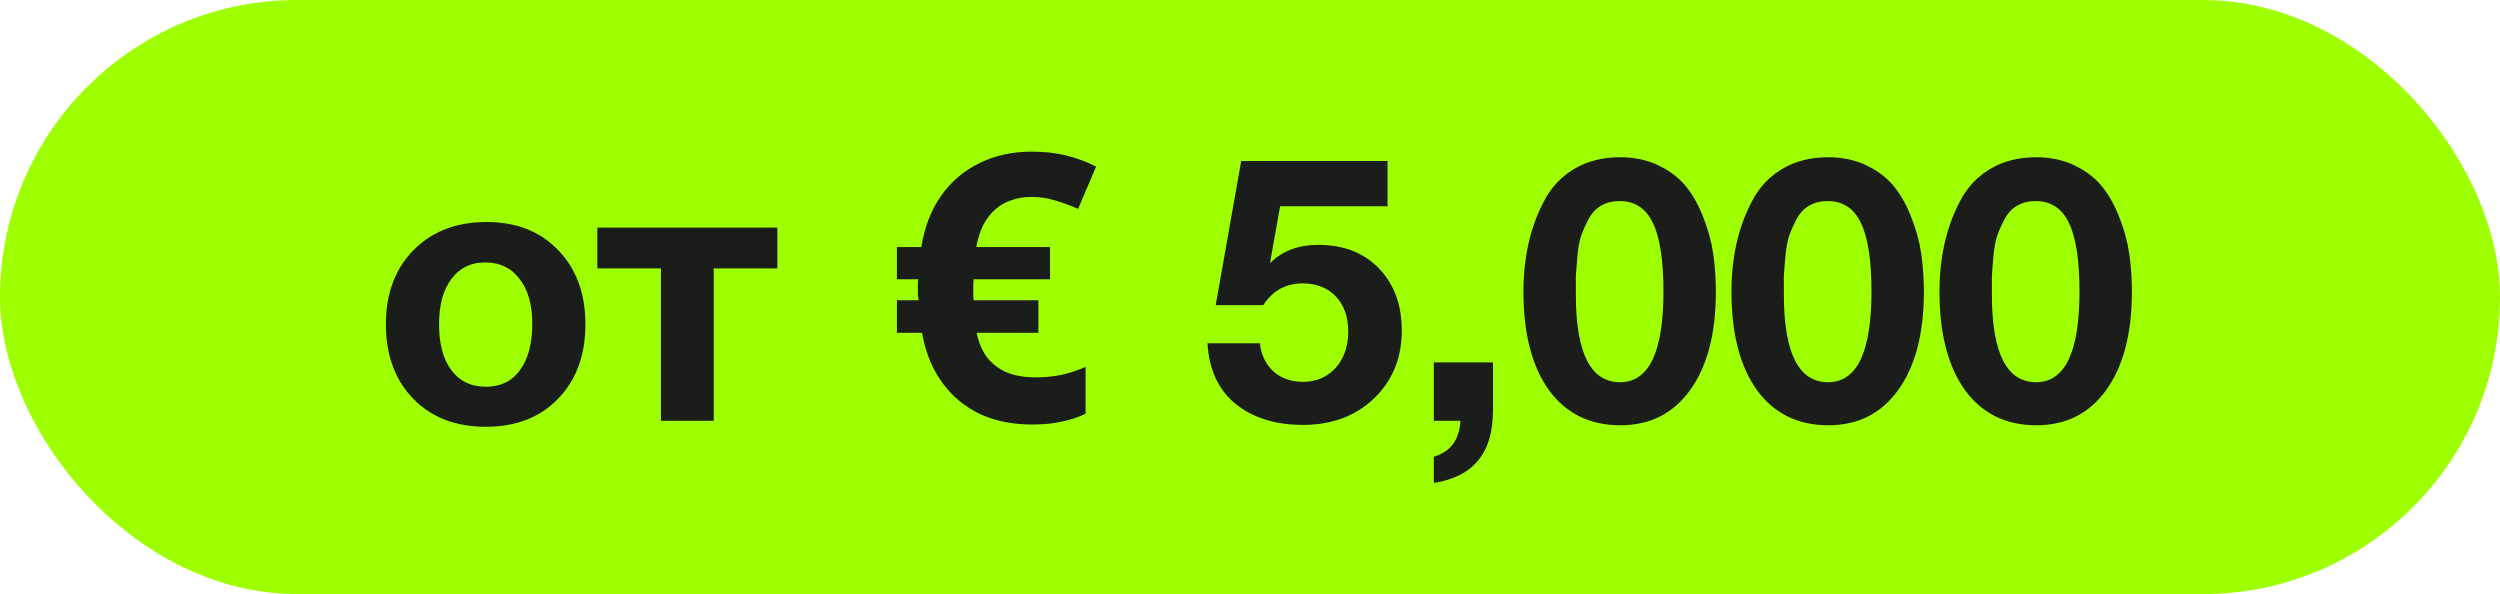
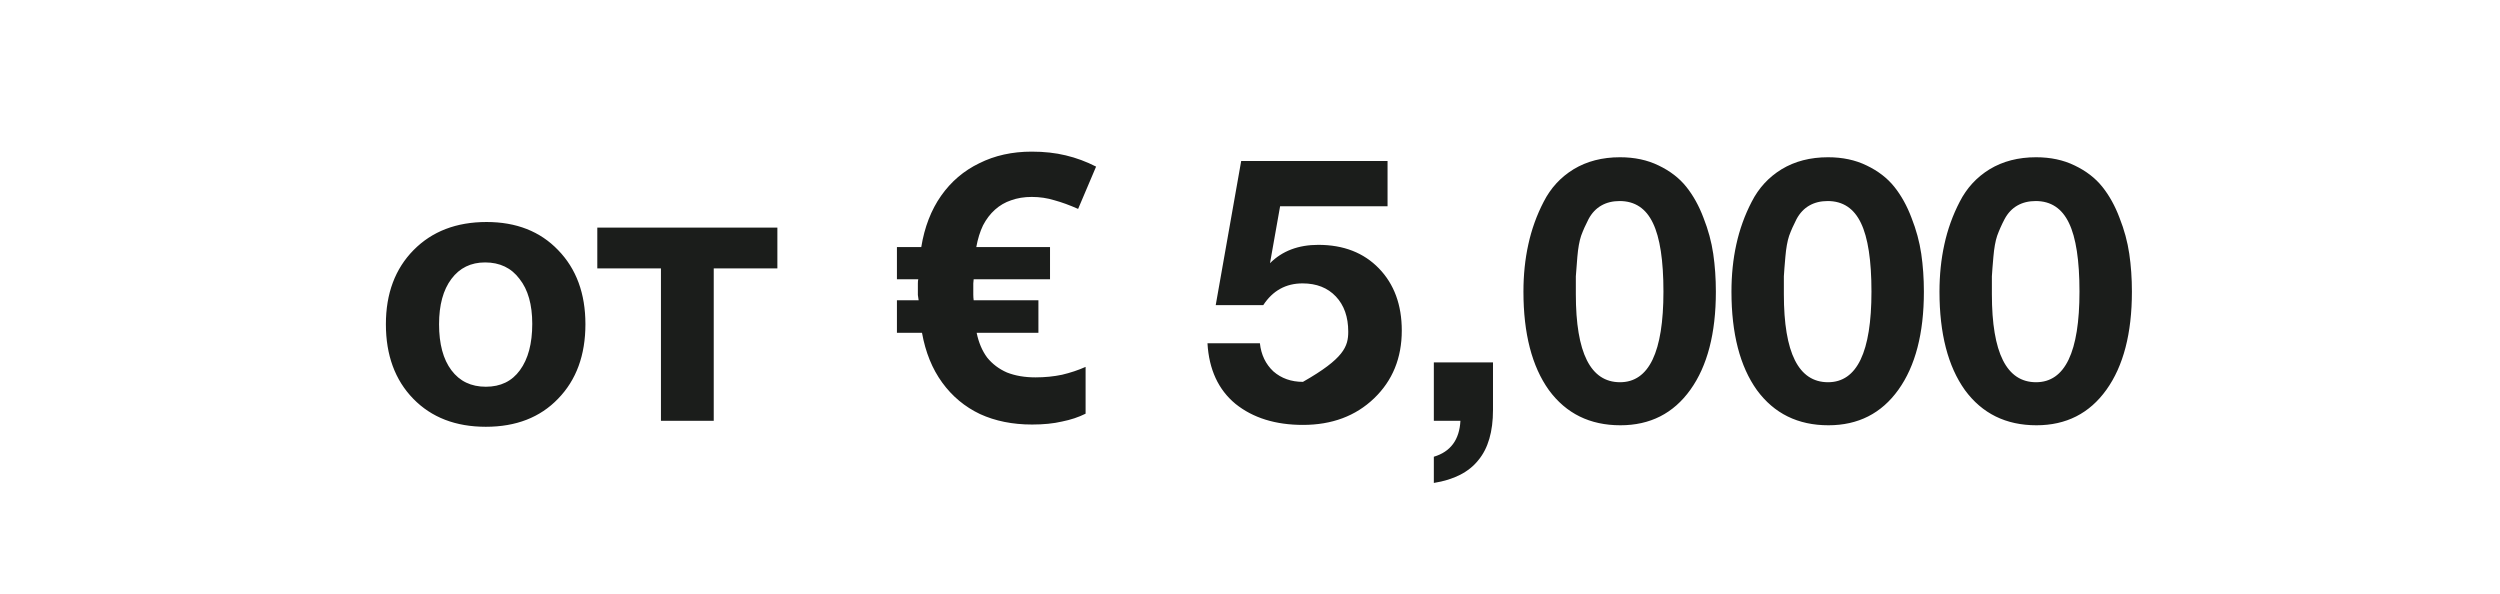
<svg xmlns="http://www.w3.org/2000/svg" width="101" height="24" viewBox="0 0 101 24" fill="none">
-   <rect width="101" height="24" rx="12" fill="#9EFF00" />
-   <path d="M23.651 13.098C23.651 14.348 23.283 15.351 22.547 16.108C21.821 16.864 20.848 17.242 19.628 17.242C18.408 17.242 17.43 16.864 16.694 16.108C15.958 15.351 15.59 14.348 15.59 13.098C15.59 11.858 15.963 10.86 16.709 10.103C17.455 9.347 18.438 8.969 19.658 8.969C20.858 8.969 21.821 9.347 22.547 10.103C23.283 10.86 23.651 11.858 23.651 13.098ZM21.503 13.083C21.503 12.306 21.332 11.701 20.989 11.268C20.657 10.824 20.193 10.602 19.598 10.602C19.023 10.602 18.569 10.824 18.237 11.268C17.904 11.712 17.738 12.322 17.738 13.098C17.738 13.895 17.904 14.515 18.237 14.958C18.569 15.402 19.033 15.624 19.628 15.624C20.223 15.624 20.682 15.402 21.004 14.958C21.337 14.505 21.503 13.879 21.503 13.083ZM31.406 10.844H28.835V17H26.702V10.844H24.131V9.196H31.406V10.844ZM41.68 6.126C42.184 6.126 42.643 6.176 43.056 6.277C43.48 6.378 43.888 6.529 44.282 6.731L43.556 8.44C43.213 8.288 42.895 8.172 42.603 8.092C42.31 8.001 42.003 7.956 41.68 7.956C41.378 7.956 41.1 8.001 40.848 8.092C40.606 8.172 40.39 8.299 40.198 8.47C40.007 8.641 39.845 8.853 39.714 9.105C39.593 9.357 39.502 9.65 39.442 9.982H42.421V11.283H39.336C39.336 11.323 39.331 11.379 39.321 11.449C39.321 11.51 39.321 11.585 39.321 11.676C39.321 11.747 39.321 11.822 39.321 11.903C39.321 11.974 39.326 12.049 39.336 12.13H41.952V13.446H39.457C39.538 13.839 39.679 14.172 39.88 14.444C40.092 14.706 40.359 14.908 40.682 15.049C41.015 15.18 41.398 15.246 41.831 15.246C42.215 15.246 42.572 15.21 42.905 15.14C43.248 15.059 43.566 14.953 43.858 14.822V16.713C43.576 16.854 43.258 16.96 42.905 17.03C42.562 17.111 42.159 17.151 41.695 17.151C40.909 17.151 40.208 17.01 39.593 16.728C38.978 16.435 38.469 16.012 38.066 15.457C37.662 14.903 37.39 14.232 37.249 13.446H36.236V12.13H37.113C37.103 12.08 37.093 12.009 37.082 11.918C37.082 11.828 37.082 11.747 37.082 11.676C37.082 11.596 37.082 11.52 37.082 11.449C37.082 11.379 37.087 11.323 37.098 11.283H36.236V9.982H37.219C37.35 9.176 37.617 8.485 38.02 7.91C38.423 7.336 38.938 6.897 39.563 6.595C40.188 6.282 40.894 6.126 41.68 6.126ZM56.057 6.504V8.334H51.716L51.308 10.633C51.802 10.139 52.453 9.892 53.259 9.892C54.278 9.892 55.094 10.209 55.709 10.844C56.324 11.48 56.632 12.316 56.632 13.355C56.632 14.464 56.259 15.377 55.513 16.093C54.767 16.808 53.809 17.166 52.639 17.166C51.53 17.166 50.622 16.884 49.917 16.319C49.221 15.745 48.843 14.928 48.782 13.869H50.9C50.95 14.333 51.132 14.711 51.444 15.004C51.767 15.286 52.165 15.427 52.639 15.427C53.173 15.427 53.612 15.241 53.955 14.867C54.298 14.484 54.469 13.995 54.469 13.4C54.469 12.806 54.303 12.332 53.97 11.979C53.637 11.626 53.188 11.449 52.624 11.449C51.948 11.449 51.419 11.742 51.036 12.327H49.115L50.144 6.504H56.057ZM60.317 14.641V16.561C60.317 17.439 60.12 18.114 59.727 18.588C59.344 19.072 58.744 19.38 57.927 19.511V18.452C58.603 18.25 58.961 17.766 59.001 17H57.927V14.641H60.317ZM65.449 6.353C66.034 6.353 66.553 6.463 67.007 6.685C67.471 6.907 67.844 7.194 68.126 7.547C68.408 7.9 68.64 8.319 68.822 8.803C69.013 9.287 69.144 9.771 69.215 10.255C69.285 10.739 69.321 11.248 69.321 11.782C69.321 13.466 68.978 14.787 68.292 15.745C67.607 16.703 66.664 17.181 65.464 17.181C64.234 17.181 63.271 16.708 62.575 15.76C61.89 14.802 61.547 13.476 61.547 11.782C61.547 11.107 61.612 10.471 61.744 9.876C61.875 9.272 62.081 8.697 62.364 8.152C62.646 7.598 63.049 7.159 63.574 6.837C64.108 6.514 64.733 6.353 65.449 6.353ZM65.434 8.122C65.151 8.122 64.904 8.183 64.693 8.304C64.481 8.425 64.31 8.606 64.179 8.848C64.058 9.08 63.957 9.307 63.876 9.529C63.806 9.74 63.755 10.023 63.725 10.376C63.695 10.718 63.674 10.981 63.664 11.162C63.664 11.344 63.664 11.585 63.664 11.888C63.664 14.258 64.259 15.442 65.449 15.442C66.619 15.442 67.203 14.222 67.203 11.782C67.203 10.522 67.062 9.599 66.78 9.014C66.498 8.42 66.049 8.122 65.434 8.122ZM73.853 6.353C74.438 6.353 74.957 6.463 75.411 6.685C75.875 6.907 76.248 7.194 76.53 7.547C76.812 7.9 77.044 8.319 77.226 8.803C77.417 9.287 77.548 9.771 77.619 10.255C77.689 10.739 77.725 11.248 77.725 11.782C77.725 13.466 77.382 14.787 76.696 15.745C76.011 16.703 75.068 17.181 73.868 17.181C72.638 17.181 71.675 16.708 70.979 15.76C70.294 14.802 69.951 13.476 69.951 11.782C69.951 11.107 70.016 10.471 70.147 9.876C70.279 9.272 70.485 8.697 70.768 8.152C71.05 7.598 71.453 7.159 71.978 6.837C72.512 6.514 73.137 6.353 73.853 6.353ZM73.838 8.122C73.555 8.122 73.308 8.183 73.097 8.304C72.885 8.425 72.714 8.606 72.582 8.848C72.462 9.08 72.361 9.307 72.28 9.529C72.21 9.74 72.159 10.023 72.129 10.376C72.099 10.718 72.078 10.981 72.068 11.162C72.068 11.344 72.068 11.585 72.068 11.888C72.068 14.258 72.663 15.442 73.853 15.442C75.023 15.442 75.607 14.222 75.607 11.782C75.607 10.522 75.466 9.599 75.184 9.014C74.902 8.42 74.453 8.122 73.838 8.122ZM82.257 6.353C82.842 6.353 83.361 6.463 83.815 6.685C84.279 6.907 84.652 7.194 84.934 7.547C85.216 7.9 85.448 8.319 85.63 8.803C85.821 9.287 85.952 9.771 86.023 10.255C86.094 10.739 86.129 11.248 86.129 11.782C86.129 13.466 85.786 14.787 85.1 15.745C84.415 16.703 83.472 17.181 82.272 17.181C81.042 17.181 80.079 16.708 79.383 15.76C78.698 14.802 78.355 13.476 78.355 11.782C78.355 11.107 78.421 10.471 78.552 9.876C78.683 9.272 78.889 8.697 79.172 8.152C79.454 7.598 79.857 7.159 80.382 6.837C80.916 6.514 81.541 6.353 82.257 6.353ZM82.242 8.122C81.96 8.122 81.713 8.183 81.501 8.304C81.289 8.425 81.118 8.606 80.987 8.848C80.865 9.08 80.765 9.307 80.684 9.529C80.614 9.74 80.563 10.023 80.533 10.376C80.503 10.718 80.482 10.981 80.472 11.162C80.472 11.344 80.472 11.585 80.472 11.888C80.472 14.258 81.067 15.442 82.257 15.442C83.427 15.442 84.011 14.222 84.011 11.782C84.011 10.522 83.87 9.599 83.588 9.014C83.306 8.42 82.857 8.122 82.242 8.122Z" fill="#1B1D1B" />
+   <path d="M23.651 13.098C23.651 14.348 23.283 15.351 22.547 16.108C21.821 16.864 20.848 17.242 19.628 17.242C18.408 17.242 17.43 16.864 16.694 16.108C15.958 15.351 15.59 14.348 15.59 13.098C15.59 11.858 15.963 10.86 16.709 10.103C17.455 9.347 18.438 8.969 19.658 8.969C20.858 8.969 21.821 9.347 22.547 10.103C23.283 10.86 23.651 11.858 23.651 13.098ZM21.503 13.083C21.503 12.306 21.332 11.701 20.989 11.268C20.657 10.824 20.193 10.602 19.598 10.602C19.023 10.602 18.569 10.824 18.237 11.268C17.904 11.712 17.738 12.322 17.738 13.098C17.738 13.895 17.904 14.515 18.237 14.958C18.569 15.402 19.033 15.624 19.628 15.624C20.223 15.624 20.682 15.402 21.004 14.958C21.337 14.505 21.503 13.879 21.503 13.083ZM31.406 10.844H28.835V17H26.702V10.844H24.131V9.196H31.406V10.844ZM41.68 6.126C42.184 6.126 42.643 6.176 43.056 6.277C43.48 6.378 43.888 6.529 44.282 6.731L43.556 8.44C43.213 8.288 42.895 8.172 42.603 8.092C42.31 8.001 42.003 7.956 41.68 7.956C41.378 7.956 41.1 8.001 40.848 8.092C40.606 8.172 40.39 8.299 40.198 8.47C40.007 8.641 39.845 8.853 39.714 9.105C39.593 9.357 39.502 9.65 39.442 9.982H42.421V11.283H39.336C39.336 11.323 39.331 11.379 39.321 11.449C39.321 11.51 39.321 11.585 39.321 11.676C39.321 11.747 39.321 11.822 39.321 11.903C39.321 11.974 39.326 12.049 39.336 12.13H41.952V13.446H39.457C39.538 13.839 39.679 14.172 39.88 14.444C40.092 14.706 40.359 14.908 40.682 15.049C41.015 15.18 41.398 15.246 41.831 15.246C42.215 15.246 42.572 15.21 42.905 15.14C43.248 15.059 43.566 14.953 43.858 14.822V16.713C43.576 16.854 43.258 16.96 42.905 17.03C42.562 17.111 42.159 17.151 41.695 17.151C40.909 17.151 40.208 17.01 39.593 16.728C38.978 16.435 38.469 16.012 38.066 15.457C37.662 14.903 37.39 14.232 37.249 13.446H36.236V12.13H37.113C37.103 12.08 37.093 12.009 37.082 11.918C37.082 11.828 37.082 11.747 37.082 11.676C37.082 11.596 37.082 11.52 37.082 11.449C37.082 11.379 37.087 11.323 37.098 11.283H36.236V9.982H37.219C37.35 9.176 37.617 8.485 38.02 7.91C38.423 7.336 38.938 6.897 39.563 6.595C40.188 6.282 40.894 6.126 41.68 6.126ZM56.057 6.504V8.334H51.716L51.308 10.633C51.802 10.139 52.453 9.892 53.259 9.892C54.278 9.892 55.094 10.209 55.709 10.844C56.324 11.48 56.632 12.316 56.632 13.355C56.632 14.464 56.259 15.377 55.513 16.093C54.767 16.808 53.809 17.166 52.639 17.166C51.53 17.166 50.622 16.884 49.917 16.319C49.221 15.745 48.843 14.928 48.782 13.869H50.9C50.95 14.333 51.132 14.711 51.444 15.004C51.767 15.286 52.165 15.427 52.639 15.427C54.298 14.484 54.469 13.995 54.469 13.4C54.469 12.806 54.303 12.332 53.97 11.979C53.637 11.626 53.188 11.449 52.624 11.449C51.948 11.449 51.419 11.742 51.036 12.327H49.115L50.144 6.504H56.057ZM60.317 14.641V16.561C60.317 17.439 60.12 18.114 59.727 18.588C59.344 19.072 58.744 19.38 57.927 19.511V18.452C58.603 18.25 58.961 17.766 59.001 17H57.927V14.641H60.317ZM65.449 6.353C66.034 6.353 66.553 6.463 67.007 6.685C67.471 6.907 67.844 7.194 68.126 7.547C68.408 7.9 68.64 8.319 68.822 8.803C69.013 9.287 69.144 9.771 69.215 10.255C69.285 10.739 69.321 11.248 69.321 11.782C69.321 13.466 68.978 14.787 68.292 15.745C67.607 16.703 66.664 17.181 65.464 17.181C64.234 17.181 63.271 16.708 62.575 15.76C61.89 14.802 61.547 13.476 61.547 11.782C61.547 11.107 61.612 10.471 61.744 9.876C61.875 9.272 62.081 8.697 62.364 8.152C62.646 7.598 63.049 7.159 63.574 6.837C64.108 6.514 64.733 6.353 65.449 6.353ZM65.434 8.122C65.151 8.122 64.904 8.183 64.693 8.304C64.481 8.425 64.31 8.606 64.179 8.848C64.058 9.08 63.957 9.307 63.876 9.529C63.806 9.74 63.755 10.023 63.725 10.376C63.695 10.718 63.674 10.981 63.664 11.162C63.664 11.344 63.664 11.585 63.664 11.888C63.664 14.258 64.259 15.442 65.449 15.442C66.619 15.442 67.203 14.222 67.203 11.782C67.203 10.522 67.062 9.599 66.78 9.014C66.498 8.42 66.049 8.122 65.434 8.122ZM73.853 6.353C74.438 6.353 74.957 6.463 75.411 6.685C75.875 6.907 76.248 7.194 76.53 7.547C76.812 7.9 77.044 8.319 77.226 8.803C77.417 9.287 77.548 9.771 77.619 10.255C77.689 10.739 77.725 11.248 77.725 11.782C77.725 13.466 77.382 14.787 76.696 15.745C76.011 16.703 75.068 17.181 73.868 17.181C72.638 17.181 71.675 16.708 70.979 15.76C70.294 14.802 69.951 13.476 69.951 11.782C69.951 11.107 70.016 10.471 70.147 9.876C70.279 9.272 70.485 8.697 70.768 8.152C71.05 7.598 71.453 7.159 71.978 6.837C72.512 6.514 73.137 6.353 73.853 6.353ZM73.838 8.122C73.555 8.122 73.308 8.183 73.097 8.304C72.885 8.425 72.714 8.606 72.582 8.848C72.462 9.08 72.361 9.307 72.28 9.529C72.21 9.74 72.159 10.023 72.129 10.376C72.099 10.718 72.078 10.981 72.068 11.162C72.068 11.344 72.068 11.585 72.068 11.888C72.068 14.258 72.663 15.442 73.853 15.442C75.023 15.442 75.607 14.222 75.607 11.782C75.607 10.522 75.466 9.599 75.184 9.014C74.902 8.42 74.453 8.122 73.838 8.122ZM82.257 6.353C82.842 6.353 83.361 6.463 83.815 6.685C84.279 6.907 84.652 7.194 84.934 7.547C85.216 7.9 85.448 8.319 85.63 8.803C85.821 9.287 85.952 9.771 86.023 10.255C86.094 10.739 86.129 11.248 86.129 11.782C86.129 13.466 85.786 14.787 85.1 15.745C84.415 16.703 83.472 17.181 82.272 17.181C81.042 17.181 80.079 16.708 79.383 15.76C78.698 14.802 78.355 13.476 78.355 11.782C78.355 11.107 78.421 10.471 78.552 9.876C78.683 9.272 78.889 8.697 79.172 8.152C79.454 7.598 79.857 7.159 80.382 6.837C80.916 6.514 81.541 6.353 82.257 6.353ZM82.242 8.122C81.96 8.122 81.713 8.183 81.501 8.304C81.289 8.425 81.118 8.606 80.987 8.848C80.865 9.08 80.765 9.307 80.684 9.529C80.614 9.74 80.563 10.023 80.533 10.376C80.503 10.718 80.482 10.981 80.472 11.162C80.472 11.344 80.472 11.585 80.472 11.888C80.472 14.258 81.067 15.442 82.257 15.442C83.427 15.442 84.011 14.222 84.011 11.782C84.011 10.522 83.87 9.599 83.588 9.014C83.306 8.42 82.857 8.122 82.242 8.122Z" fill="#1B1D1B" />
</svg>